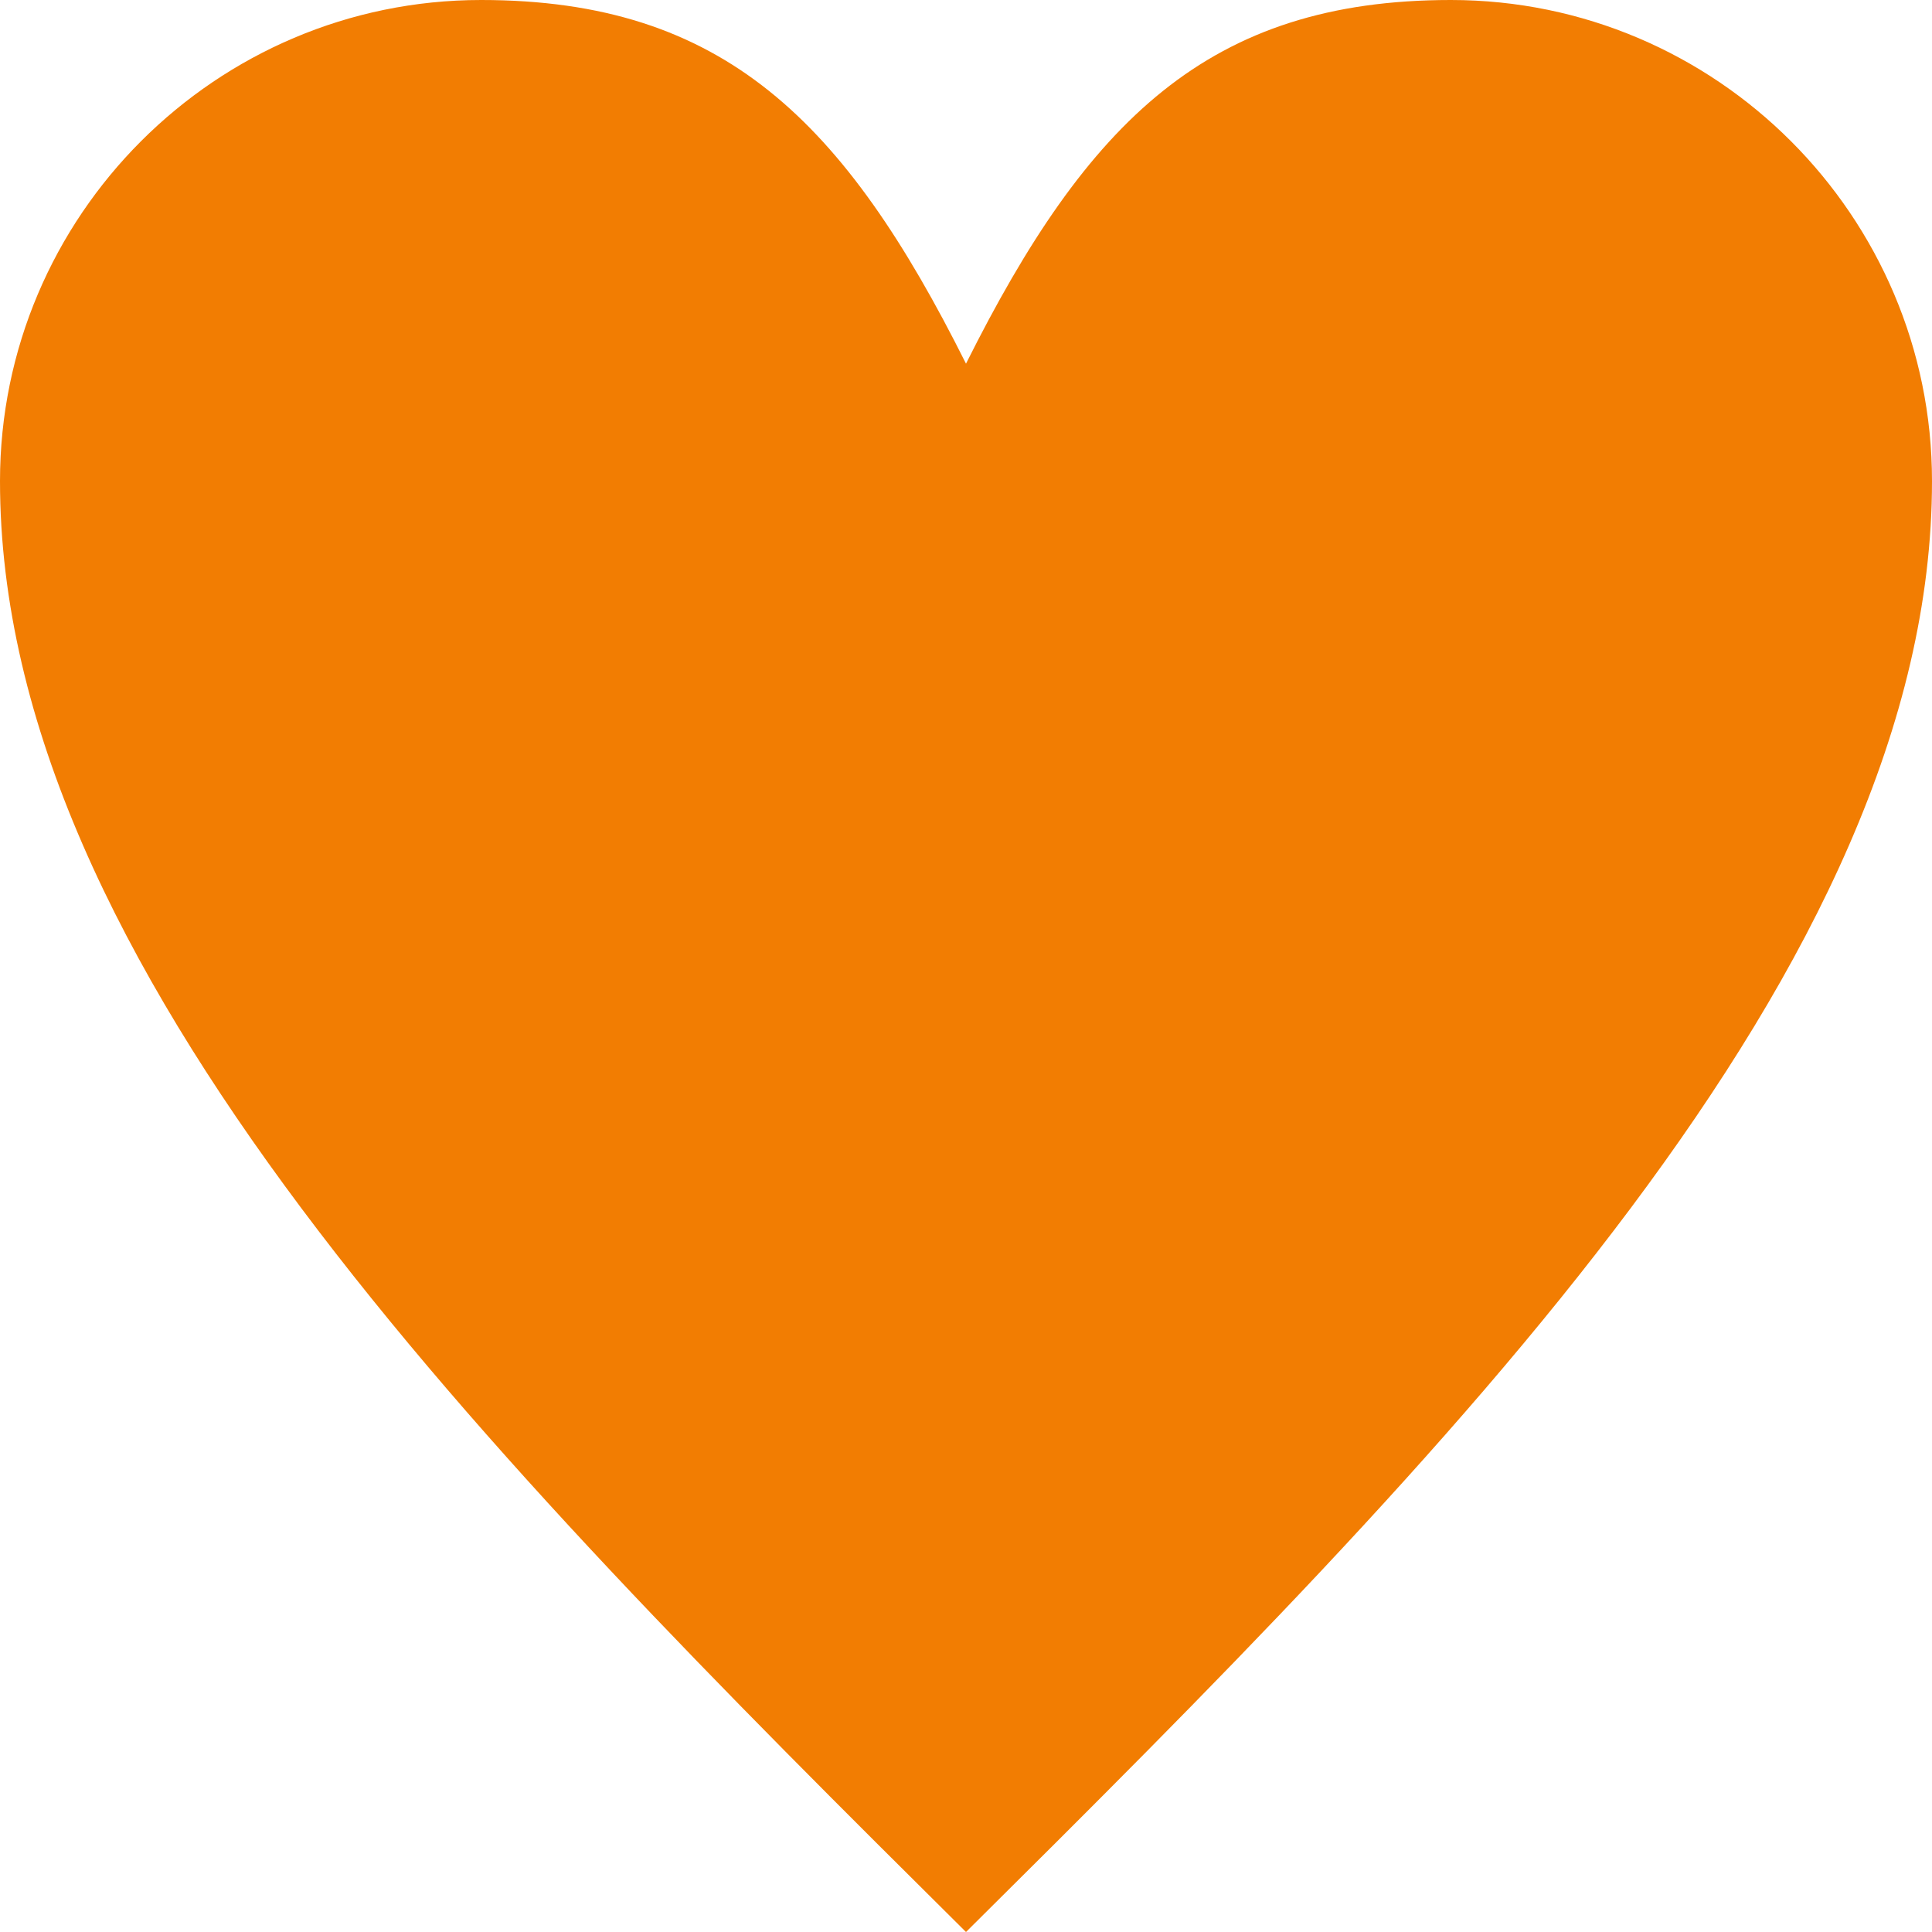
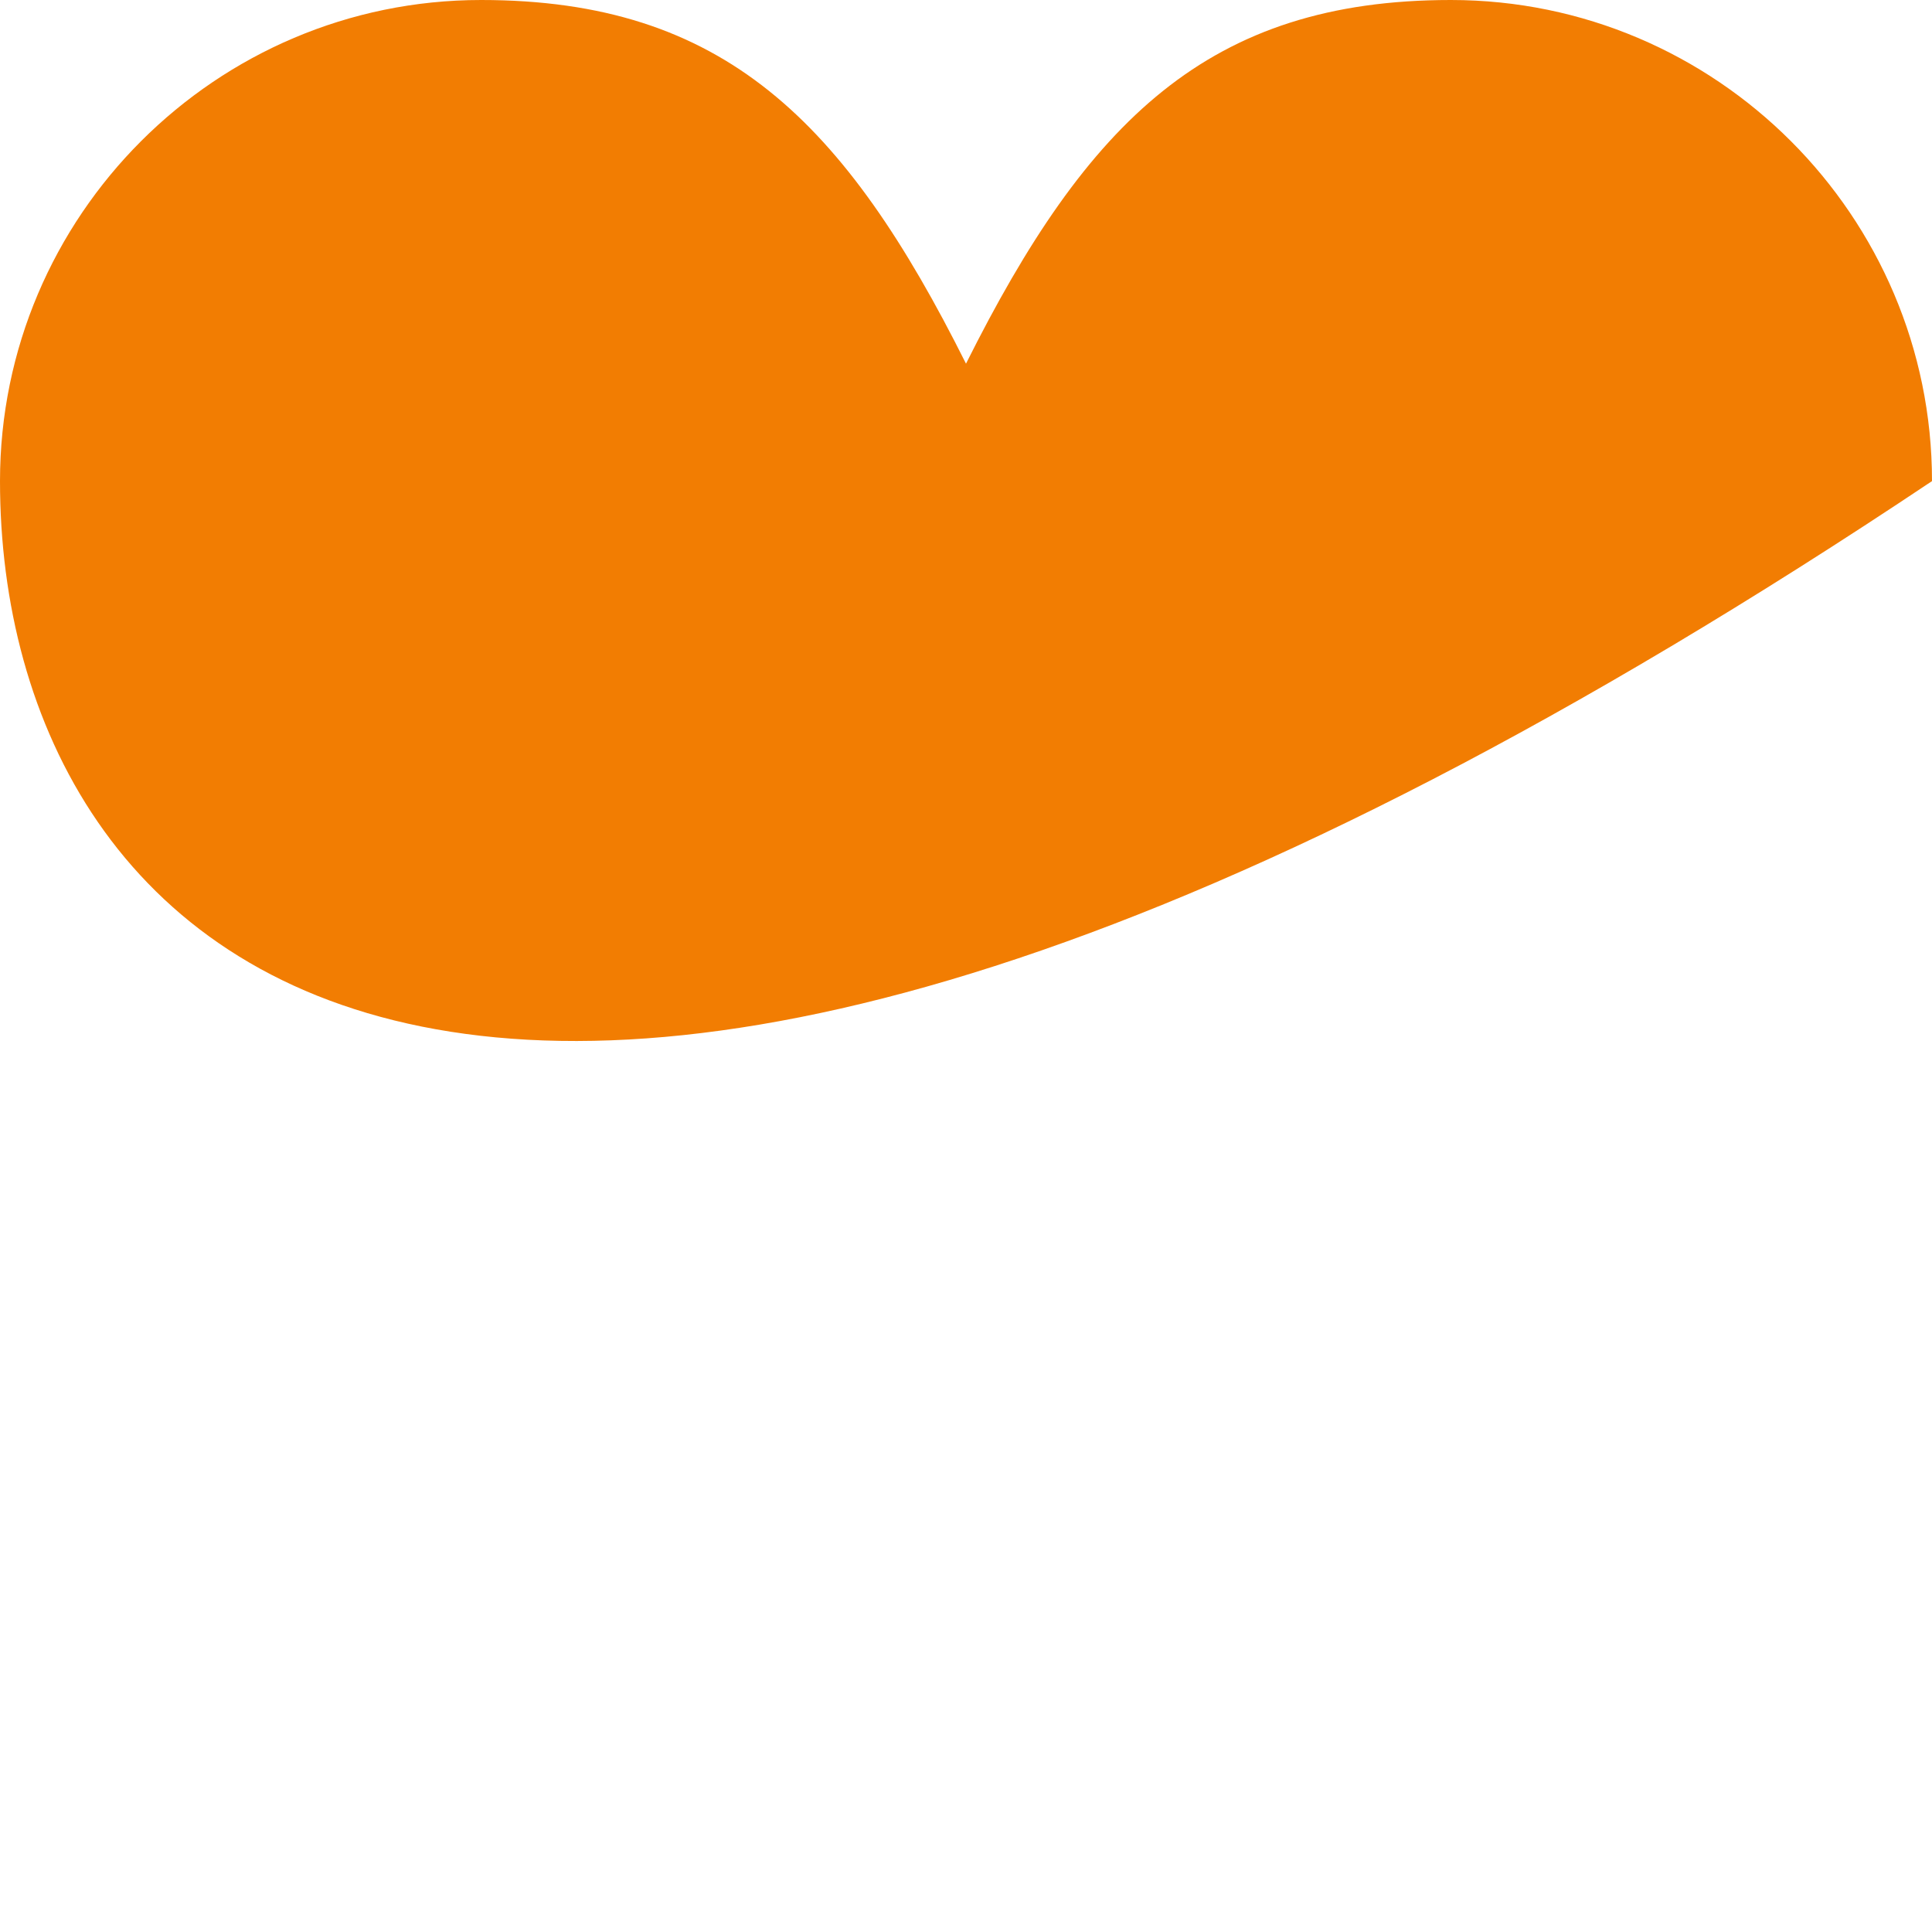
<svg xmlns="http://www.w3.org/2000/svg" version="1.1" id="Livello_1" x="0px" y="0px" viewBox="0 0 51 51" style="enable-background:new 0 0 51 51;" xml:space="preserve">
  <style type="text/css">
	.st0{fill:#F27D02;}
</style>
-   <path class="st0" d="M25.5,9.6C28.7,3.2,31.9,0,38.3,0C45.3,0,51,5.7,51,12.7C51,25.5,38.3,38.3,25.5,51C12.7,38.3,0,25.5,0,12.7  C0,5.7,5.7,0,12.7,0C19.1,0,22.3,3.2,25.5,9.6" />
+   <path class="st0" d="M25.5,9.6C28.7,3.2,31.9,0,38.3,0C45.3,0,51,5.7,51,12.7C12.7,38.3,0,25.5,0,12.7  C0,5.7,5.7,0,12.7,0C19.1,0,22.3,3.2,25.5,9.6" />
</svg>